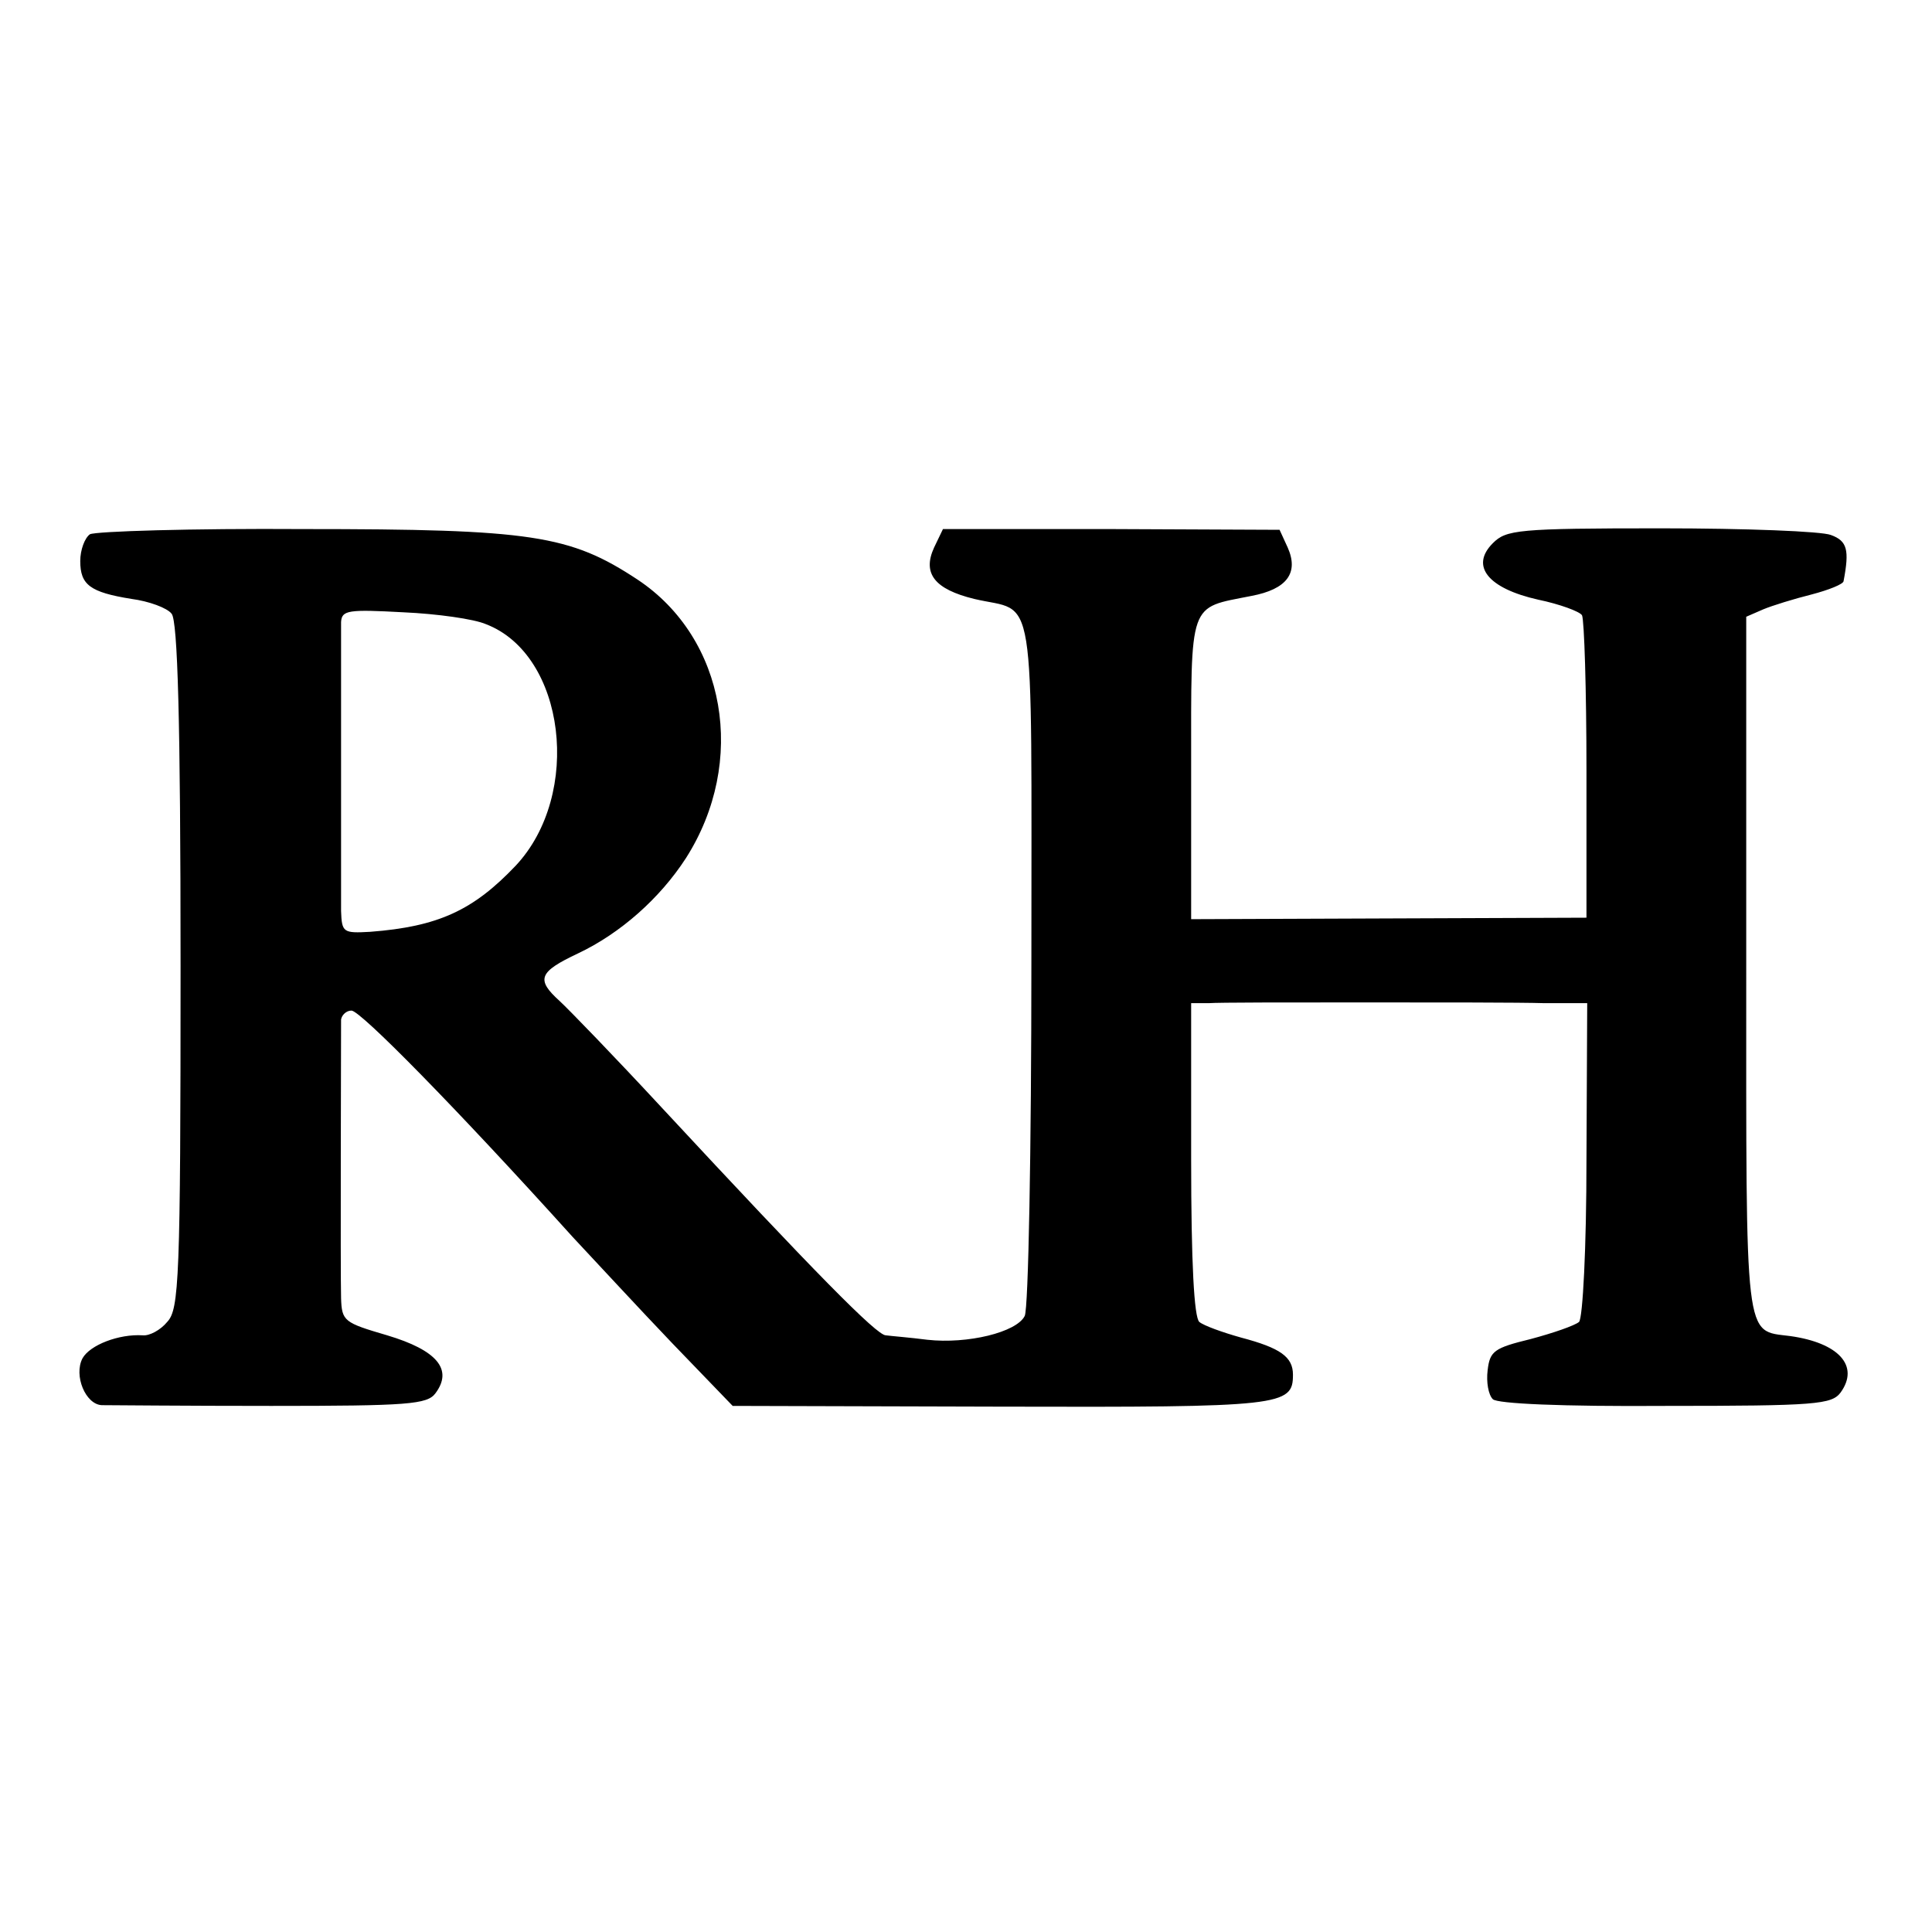
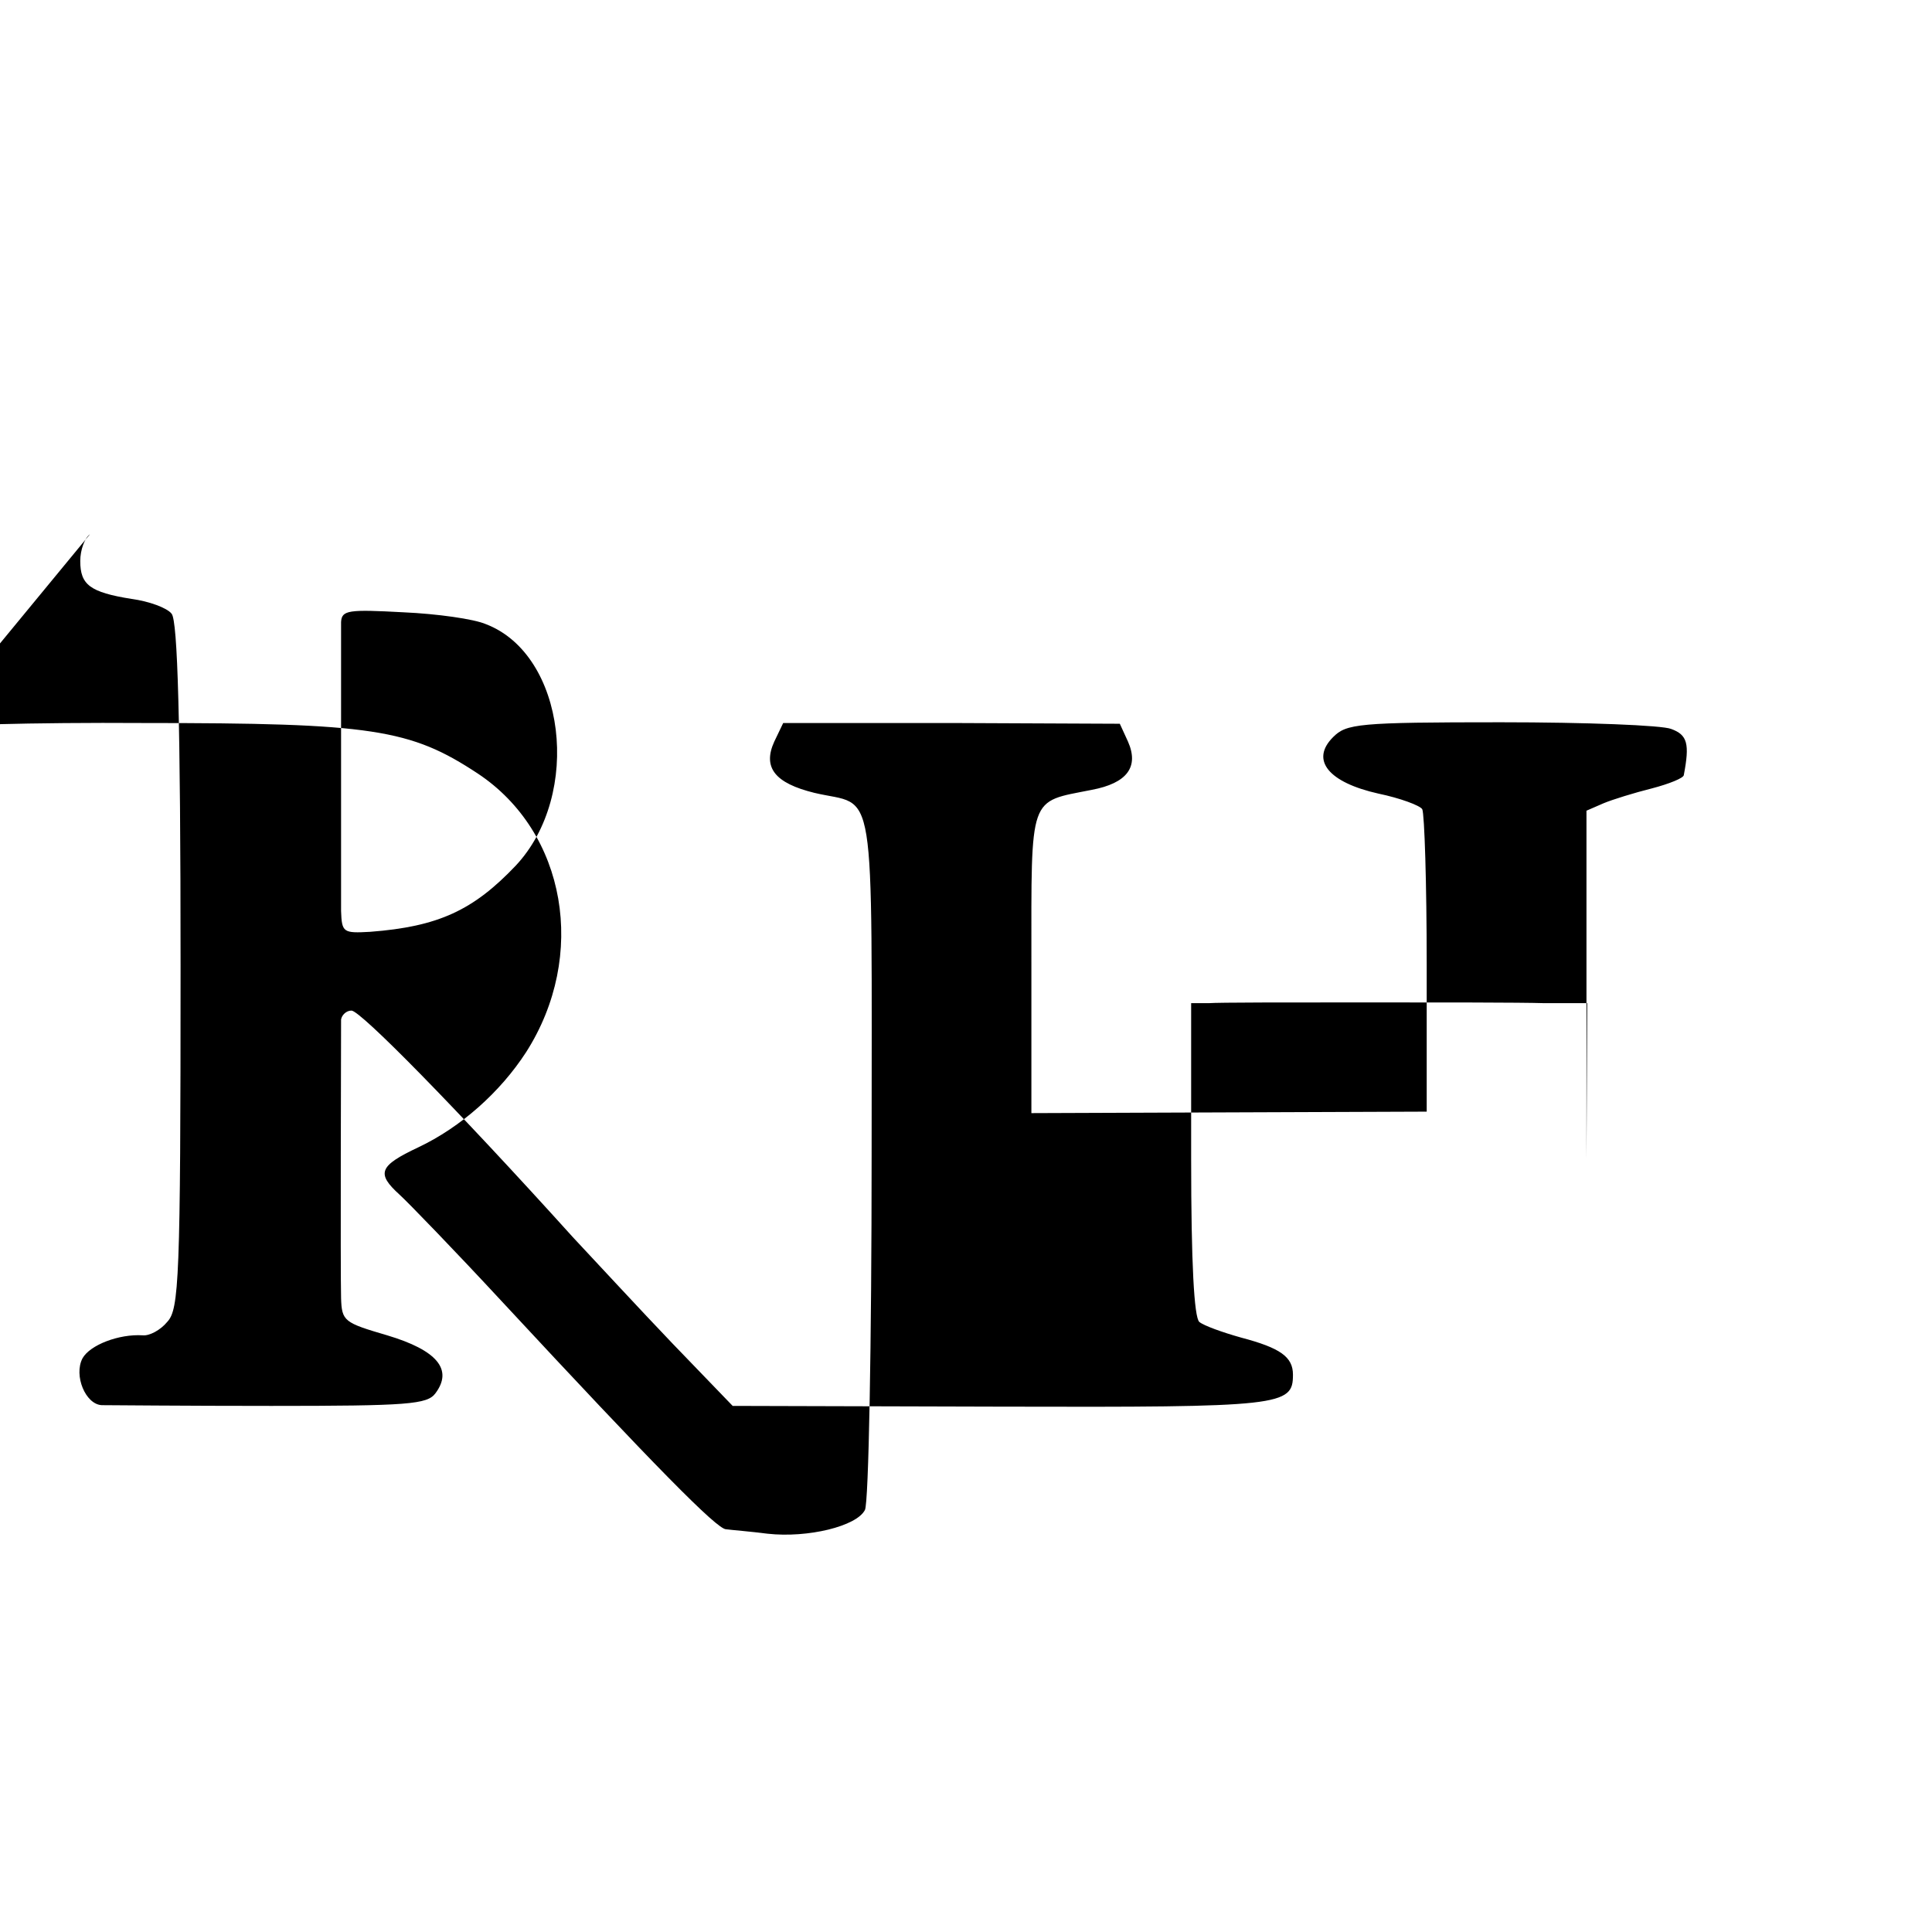
<svg xmlns="http://www.w3.org/2000/svg" version="1.0" width="260pt" height="260pt" viewBox="0 0 260 260" preserveAspectRatio="xMidYMid meet">
  <g transform="translate(0,260) scale(0.1,-0.1)" fill="#000000" stroke="none">
-     <path d="M121 1881 c-7 -5 -13 -21 -13 -36 0 -32 13 -42 69 -51 23 -3 48 -12 54 -20 8 -10 12 -140 12 -474 0 -423 -2 -462 -18 -479 -9 -11 -24 -19 -33 -18 -32 2 -71 -13 -81 -31 -12 -23 4 -62 26 -63 10 0 112 -1 228 -1 184 0 210 2 221 17 24 32 2 58 -65 78 -58 17 -61 19 -62 50 -1 34 0 353 0 375 1 6 7 12 14 12 12 0 140 -130 298 -305 30 -32 90 -97 134 -143 l81 -84 361 -1 c379 -1 393 1 393 43 0 24 -17 36 -70 50 -25 7 -50 16 -56 21 -7 6 -11 79 -11 219 l0 210 24 0 c12 1 106 1 208 1 102 0 211 0 243 -1 l58 0 -1 -210 c0 -120 -5 -214 -10 -219 -6 -5 -35 -15 -65 -23 -49 -12 -55 -16 -58 -42 -2 -16 1 -33 7 -39 6 -6 92 -10 233 -9 202 0 223 2 235 18 26 36 -3 67 -68 76 -62 8 -59 -14 -59 499 l0 469 23 10 c12 5 41 14 65 20 23 6 43 14 43 18 8 42 5 54 -17 62 -12 5 -115 9 -229 9 -193 0 -208 -2 -226 -20 -31 -31 -6 -61 61 -76 29 -6 56 -16 59 -21 3 -6 6 -100 6 -209 l0 -198 -266 -1 -266 -1 0 203 c0 228 -4 215 81 232 48 9 64 31 49 65 l-11 24 -227 1 -226 0 -12 -25 c-16 -35 1 -56 54 -69 84 -20 77 30 77 -487 0 -254 -4 -469 -9 -478 -11 -22 -77 -38 -131 -32 -23 3 -49 5 -56 6 -12 0 -94 83 -302 307 -63 68 -125 132 -137 143 -32 29 -28 39 25 64 57 27 110 74 145 128 83 130 54 296 -65 375 -91 60 -142 68 -450 68 -150 1 -279 -3 -287 -7z m533 -121 c107 -41 130 -229 40 -325 -57 -60 -104 -82 -196 -89 -36 -2 -38 -1 -39 28 0 38 0 364 0 389 1 16 10 17 84 13 45 -2 95 -9 111 -16z" />
+     <path d="M121 1881 c-7 -5 -13 -21 -13 -36 0 -32 13 -42 69 -51 23 -3 48 -12 54 -20 8 -10 12 -140 12 -474 0 -423 -2 -462 -18 -479 -9 -11 -24 -19 -33 -18 -32 2 -71 -13 -81 -31 -12 -23 4 -62 26 -63 10 0 112 -1 228 -1 184 0 210 2 221 17 24 32 2 58 -65 78 -58 17 -61 19 -62 50 -1 34 0 353 0 375 1 6 7 12 14 12 12 0 140 -130 298 -305 30 -32 90 -97 134 -143 l81 -84 361 -1 c379 -1 393 1 393 43 0 24 -17 36 -70 50 -25 7 -50 16 -56 21 -7 6 -11 79 -11 219 l0 210 24 0 c12 1 106 1 208 1 102 0 211 0 243 -1 l58 0 -1 -210 l0 469 23 10 c12 5 41 14 65 20 23 6 43 14 43 18 8 42 5 54 -17 62 -12 5 -115 9 -229 9 -193 0 -208 -2 -226 -20 -31 -31 -6 -61 61 -76 29 -6 56 -16 59 -21 3 -6 6 -100 6 -209 l0 -198 -266 -1 -266 -1 0 203 c0 228 -4 215 81 232 48 9 64 31 49 65 l-11 24 -227 1 -226 0 -12 -25 c-16 -35 1 -56 54 -69 84 -20 77 30 77 -487 0 -254 -4 -469 -9 -478 -11 -22 -77 -38 -131 -32 -23 3 -49 5 -56 6 -12 0 -94 83 -302 307 -63 68 -125 132 -137 143 -32 29 -28 39 25 64 57 27 110 74 145 128 83 130 54 296 -65 375 -91 60 -142 68 -450 68 -150 1 -279 -3 -287 -7z m533 -121 c107 -41 130 -229 40 -325 -57 -60 -104 -82 -196 -89 -36 -2 -38 -1 -39 28 0 38 0 364 0 389 1 16 10 17 84 13 45 -2 95 -9 111 -16z" />
  </g>
</svg>